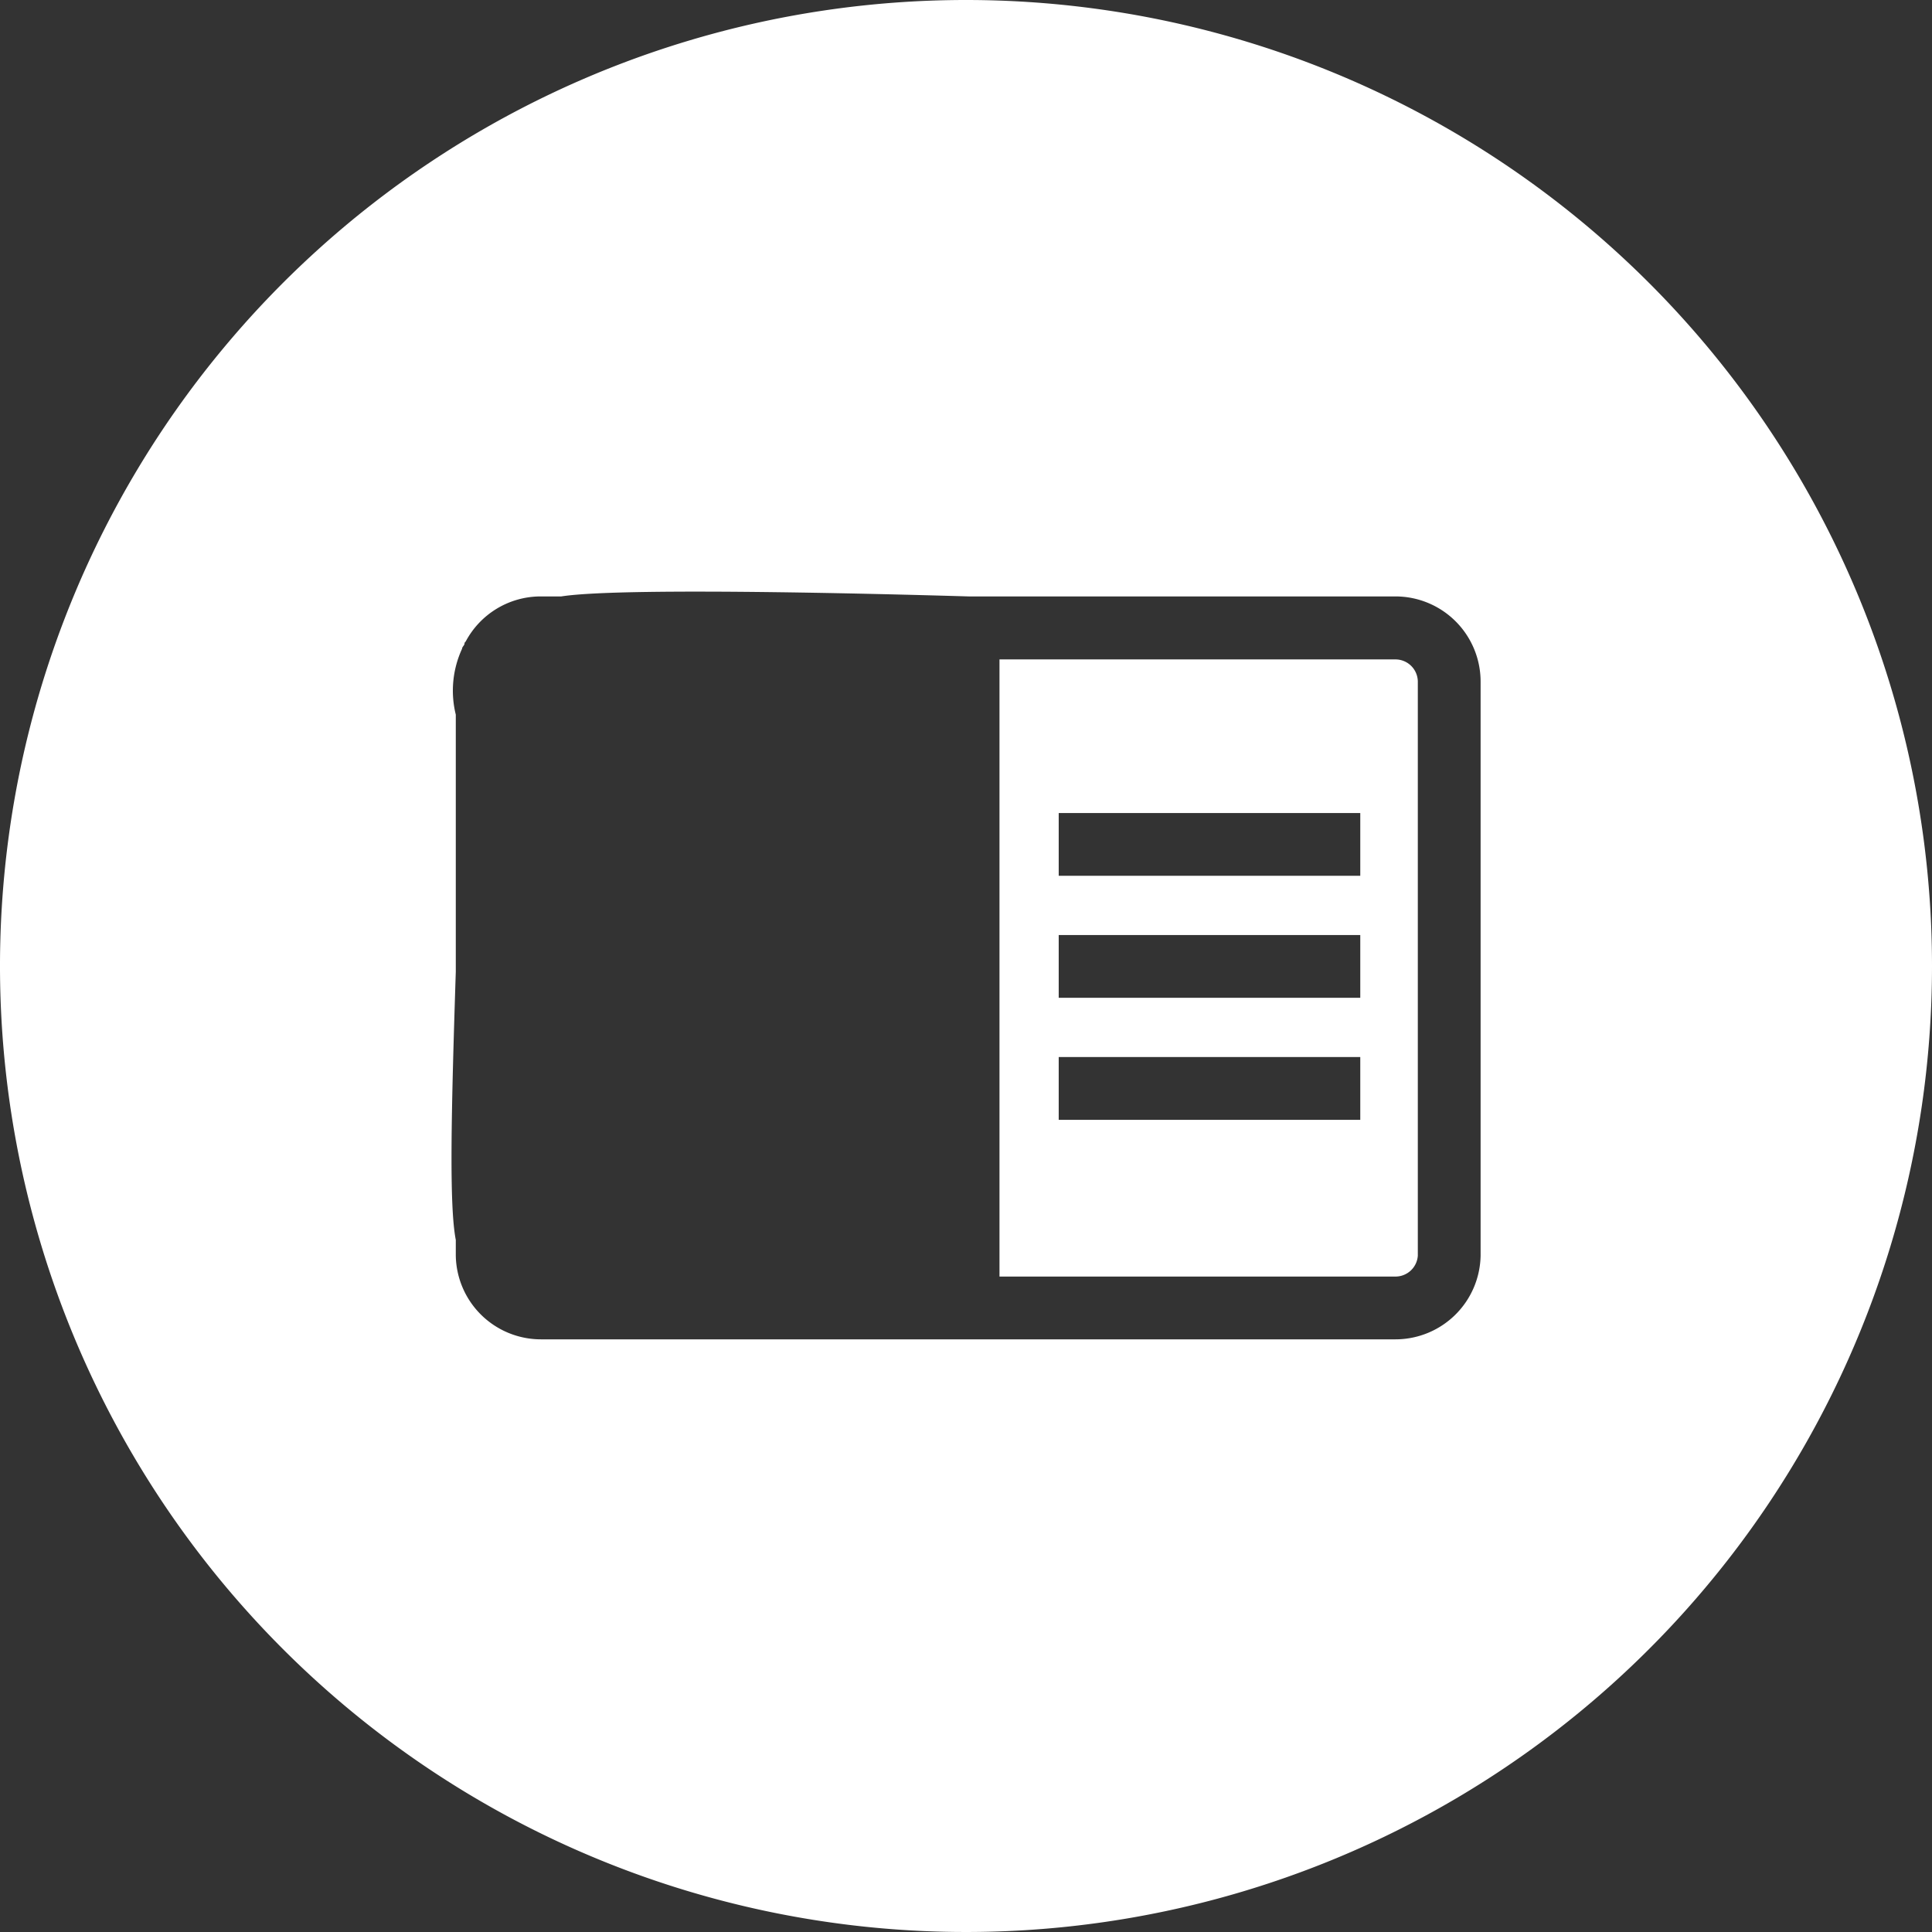
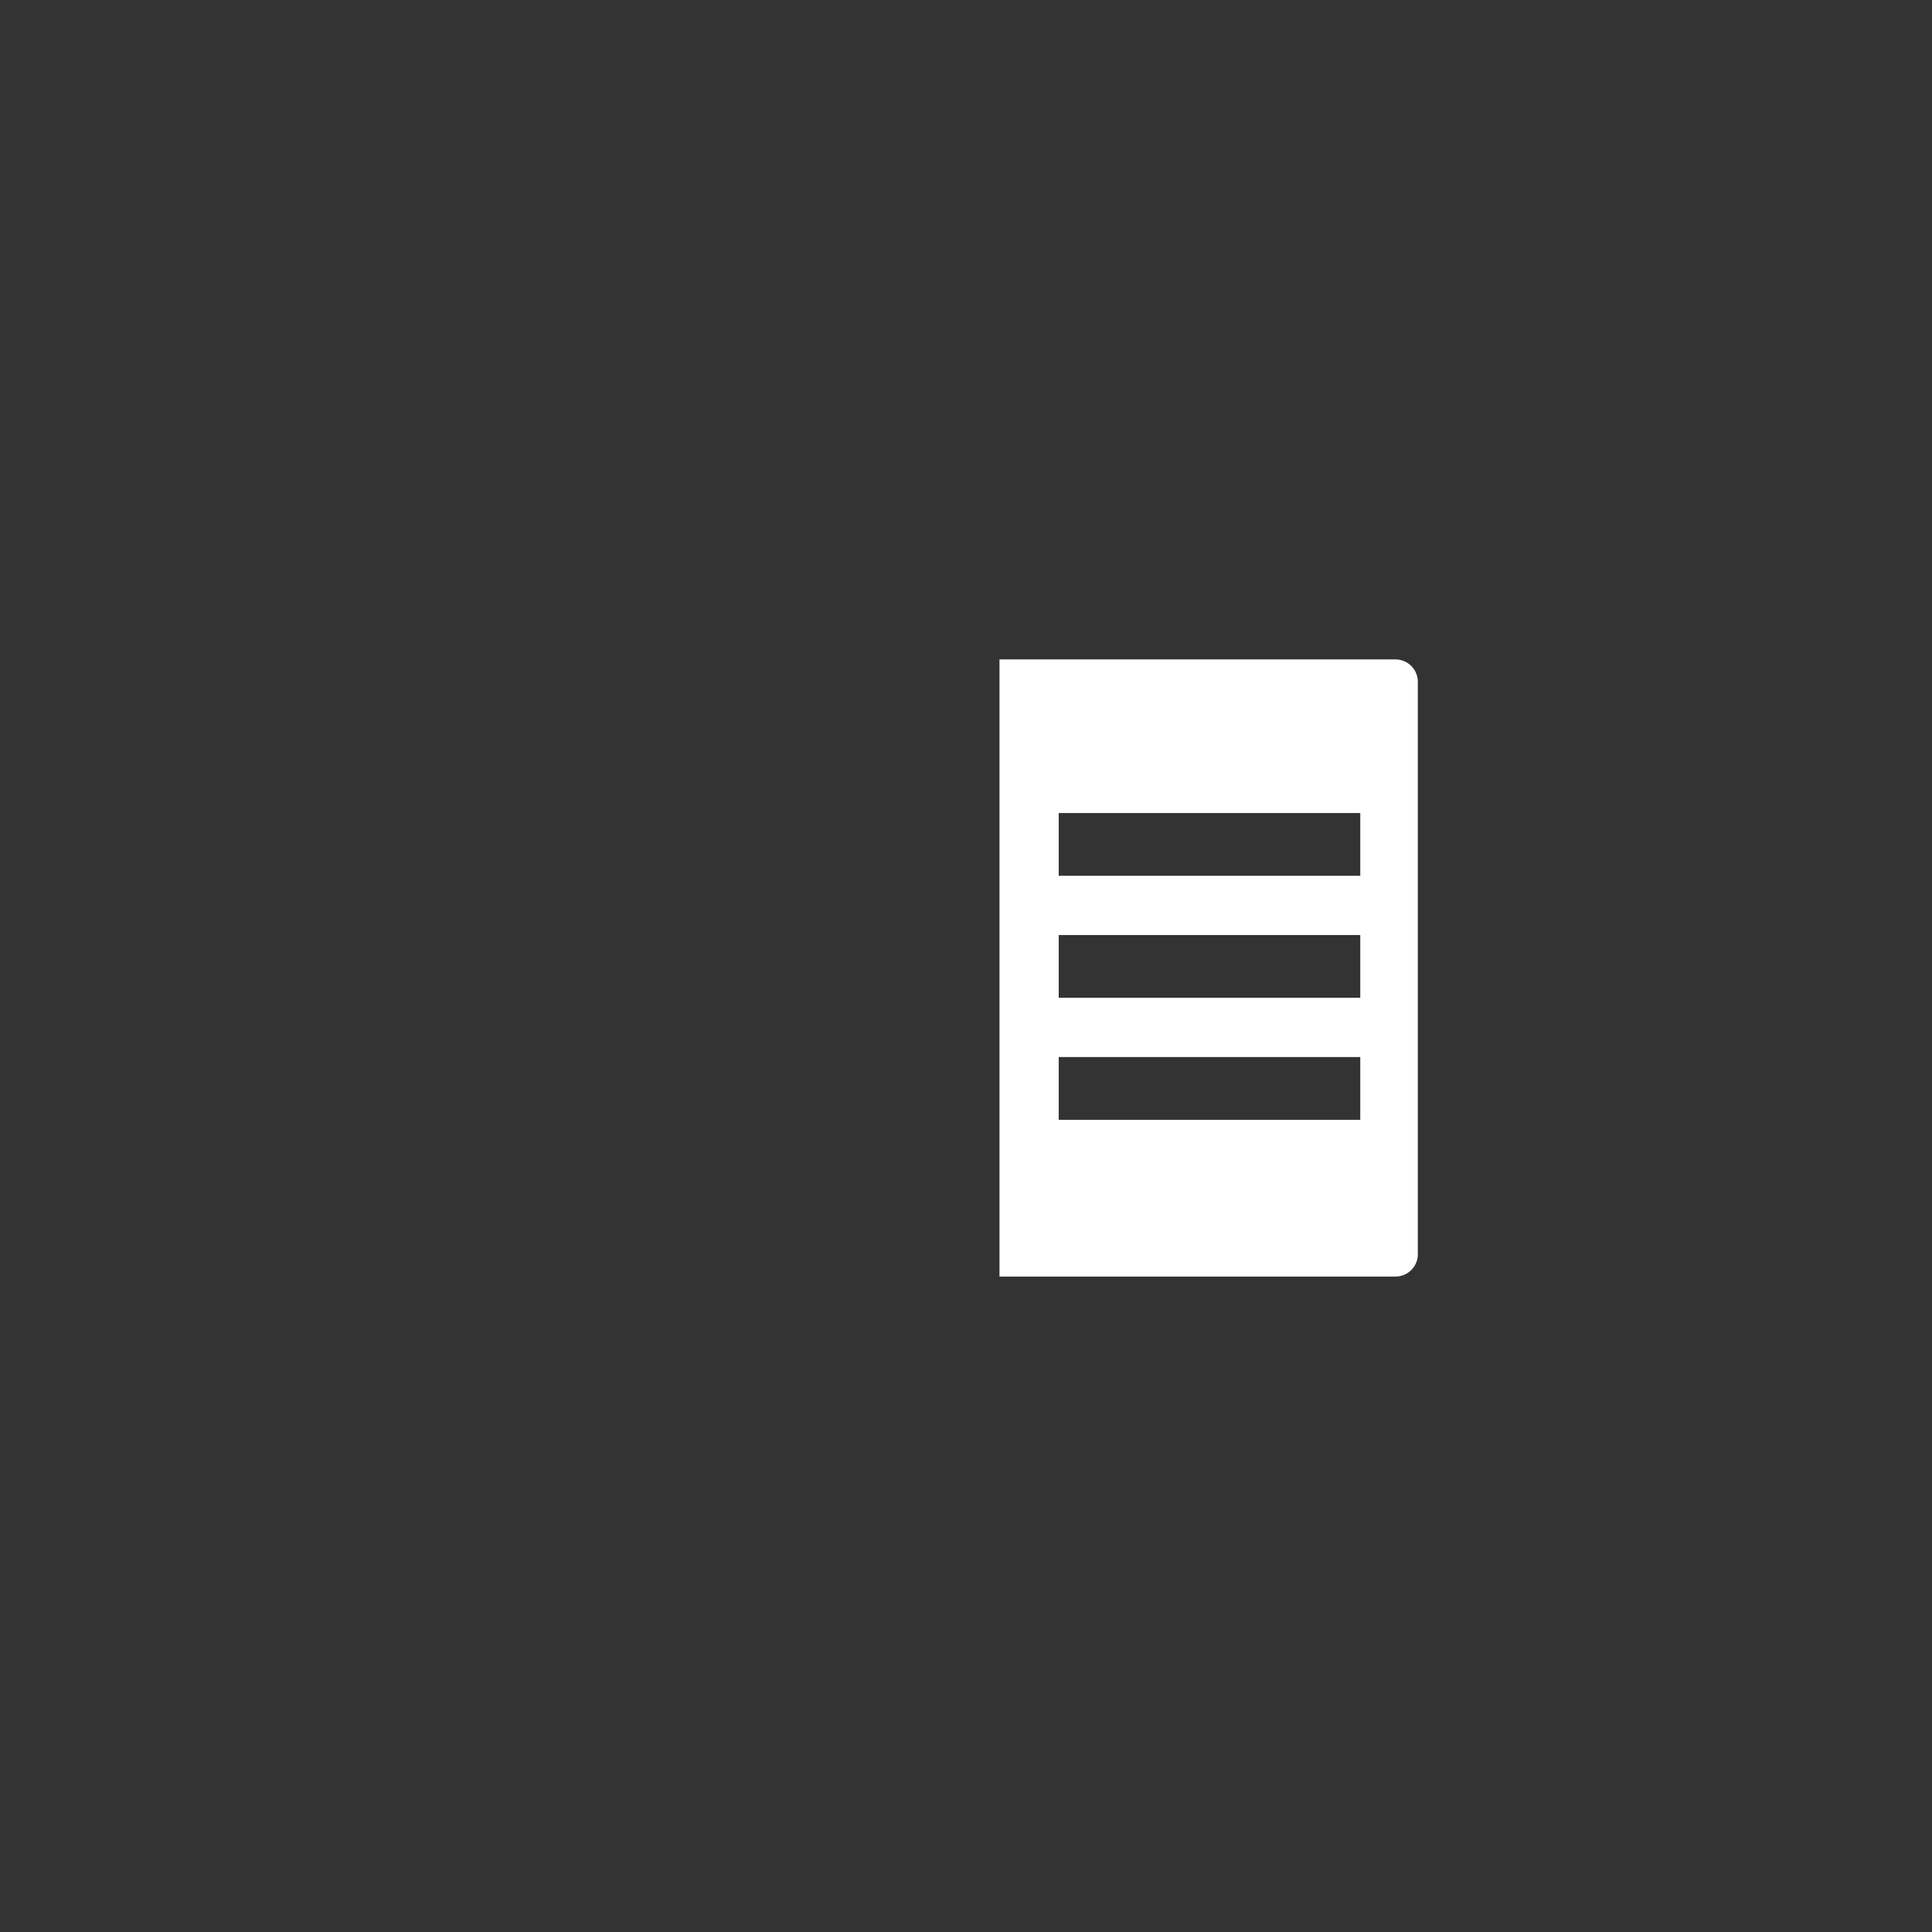
<svg xmlns="http://www.w3.org/2000/svg" viewBox="0 0 92.32 92.32">
  <rect x="0" y="0" width="92.32" height="92.32" fill="#333333" stroke="none" />
  <defs>
    <style>.cls-1{fill:#fff;}</style>
  </defs>
  <title>icon_wh_2</title>
  <g id="Layer_2" data-name="Layer 2">
    <g id="Layer_1-2" data-name="Layer 1">
-       <path class="cls-1" d="M46.16,0A46.16,46.16,0,1,0,92.32,46.16,46.16,46.16,0,0,0,46.16,0ZM70.75,60A4.07,4.07,0,0,1,66.68,64H25.85A4.07,4.07,0,0,1,21.78,60v-.75c-.32-1.65-.22-6,0-12.82V34.15A4.78,4.78,0,0,1,22.08,31c0-.07.07-.13.1-.19s0-.1.07-.15l0,0a4.06,4.06,0,0,1,3.57-2.16h1c3.11-.49,17.72-.05,19.47,0H66.68a4.07,4.07,0,0,1,4.07,4.07Z" />
      <path class="cls-1" d="M66.68,31.51H47.76V61H66.68A1.07,1.07,0,0,0,67.75,60V32.58A1.07,1.07,0,0,0,66.68,31.51ZM65,53.51H50.59v-3H65Zm0-5.83H50.59v-3H65Zm0-5.83H50.59v-3H65Z" />
    </g>
  </g>
</svg>